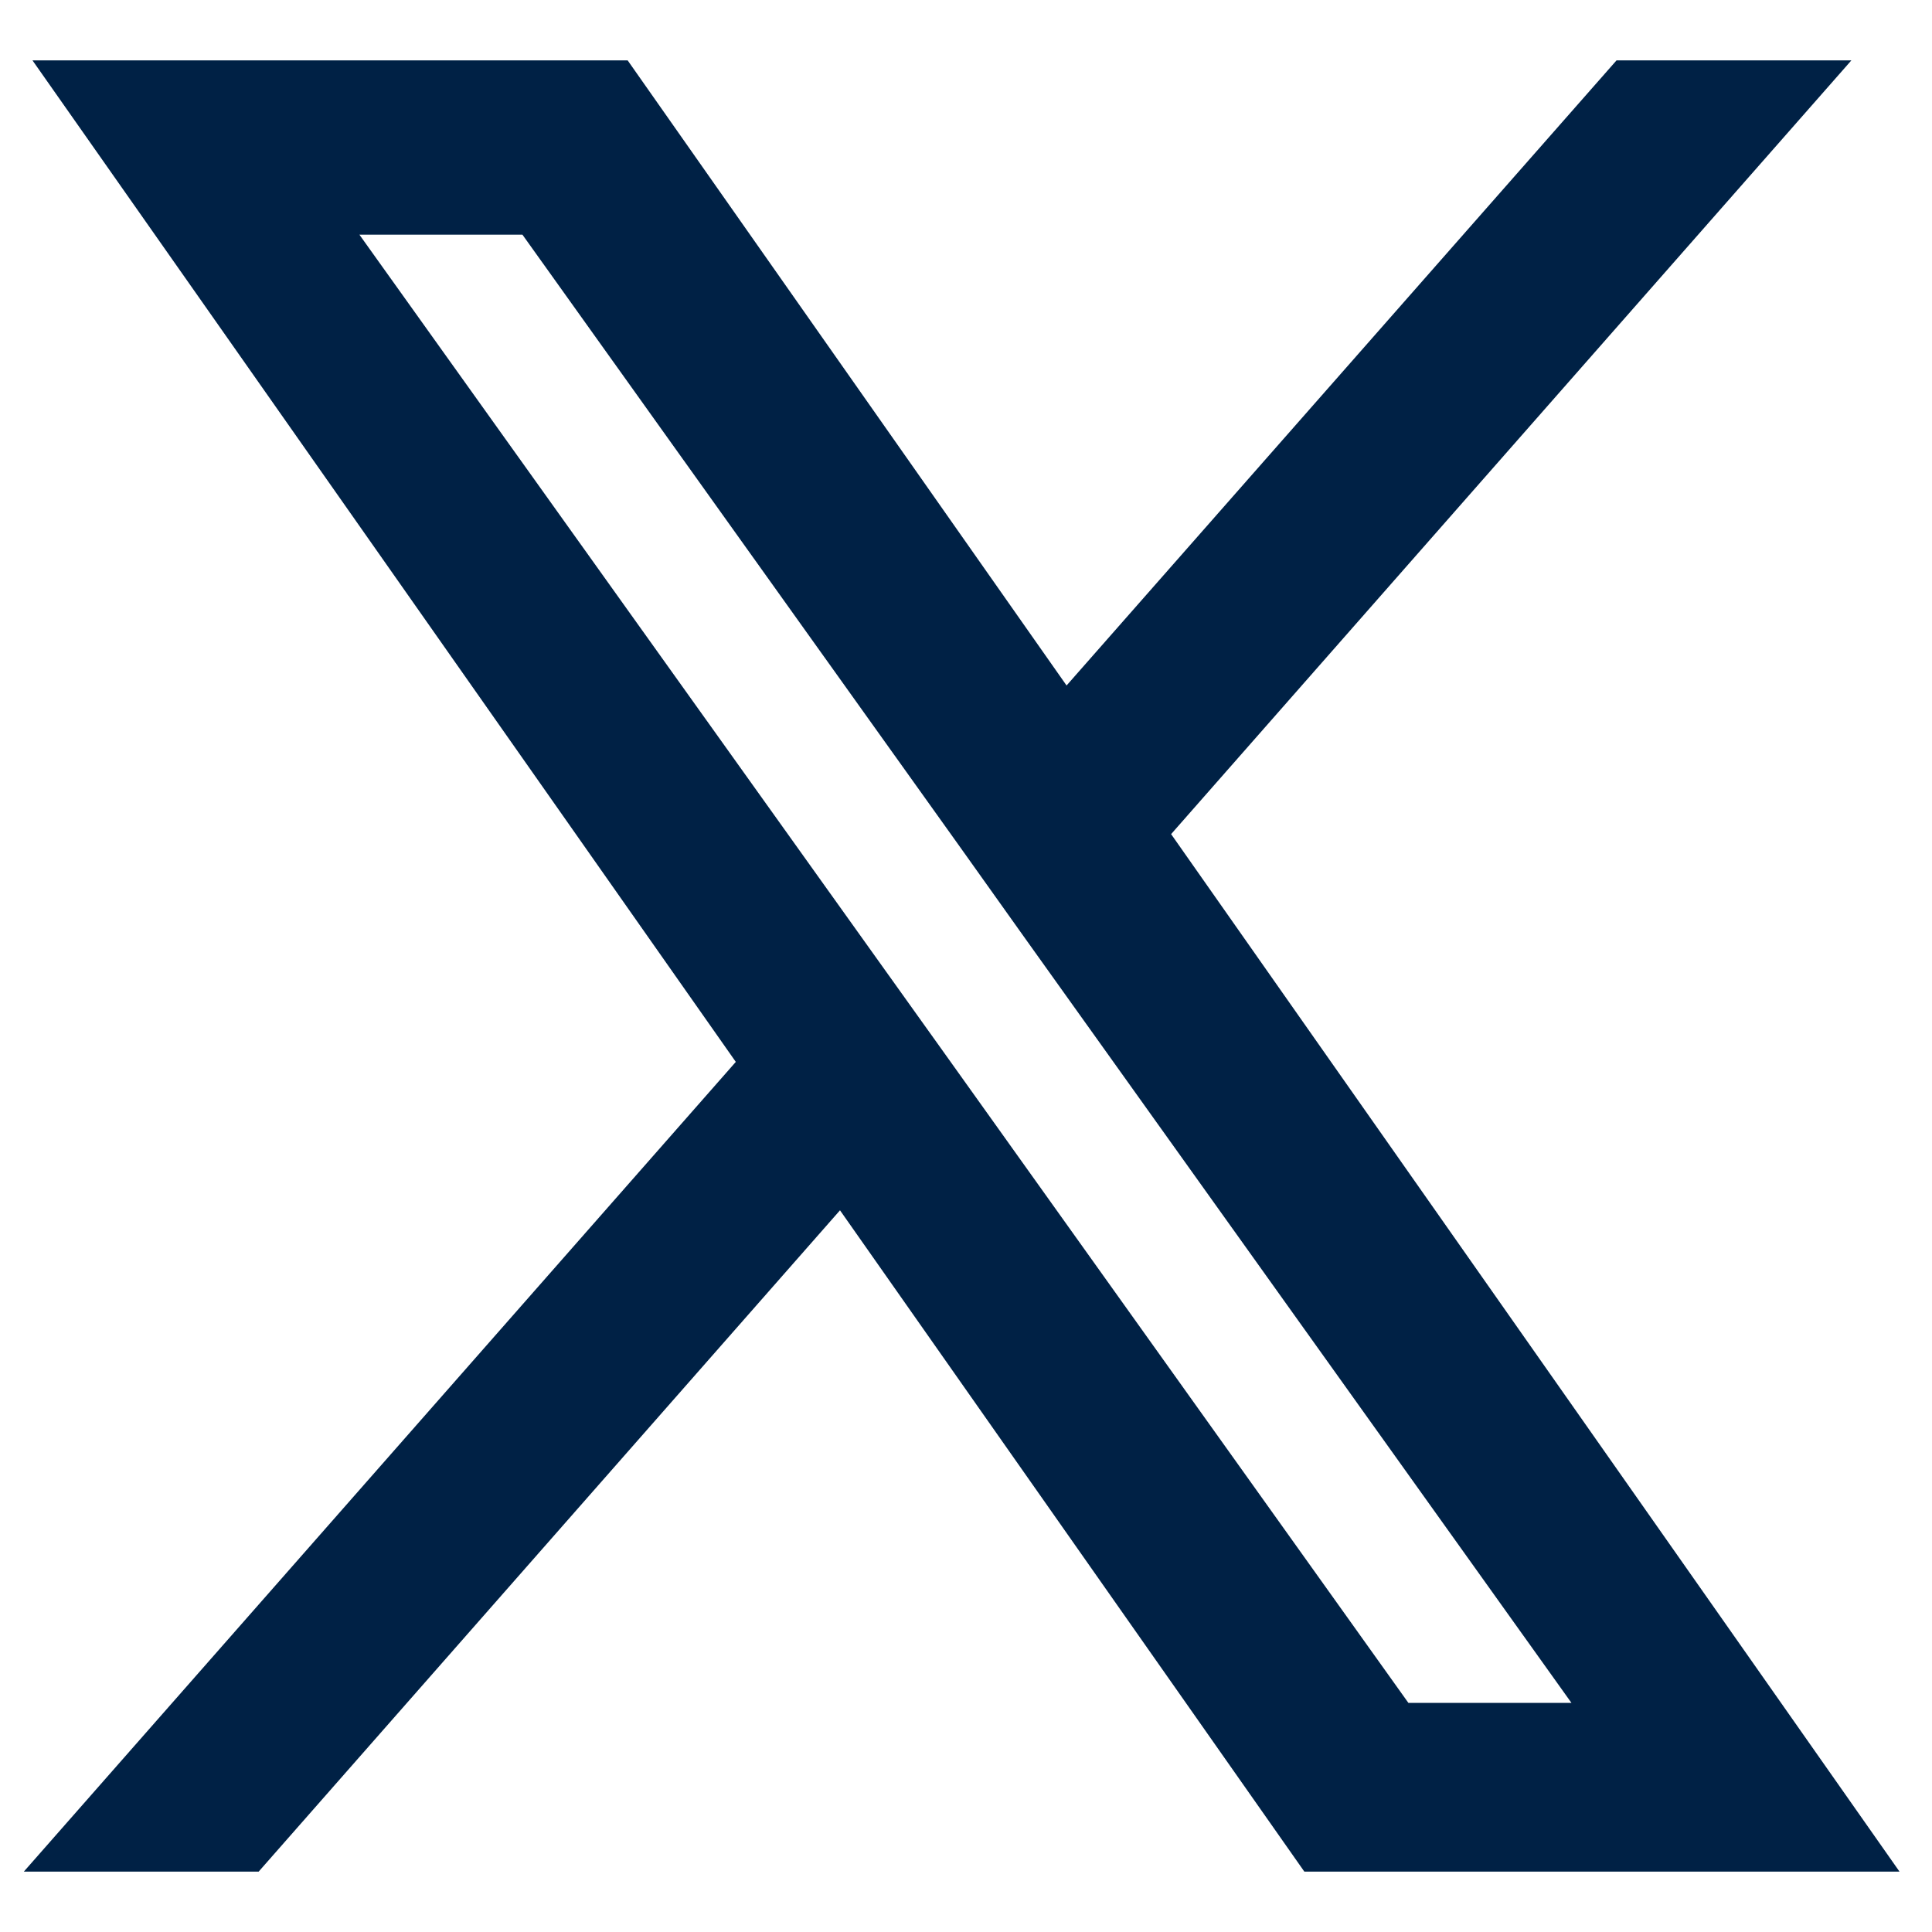
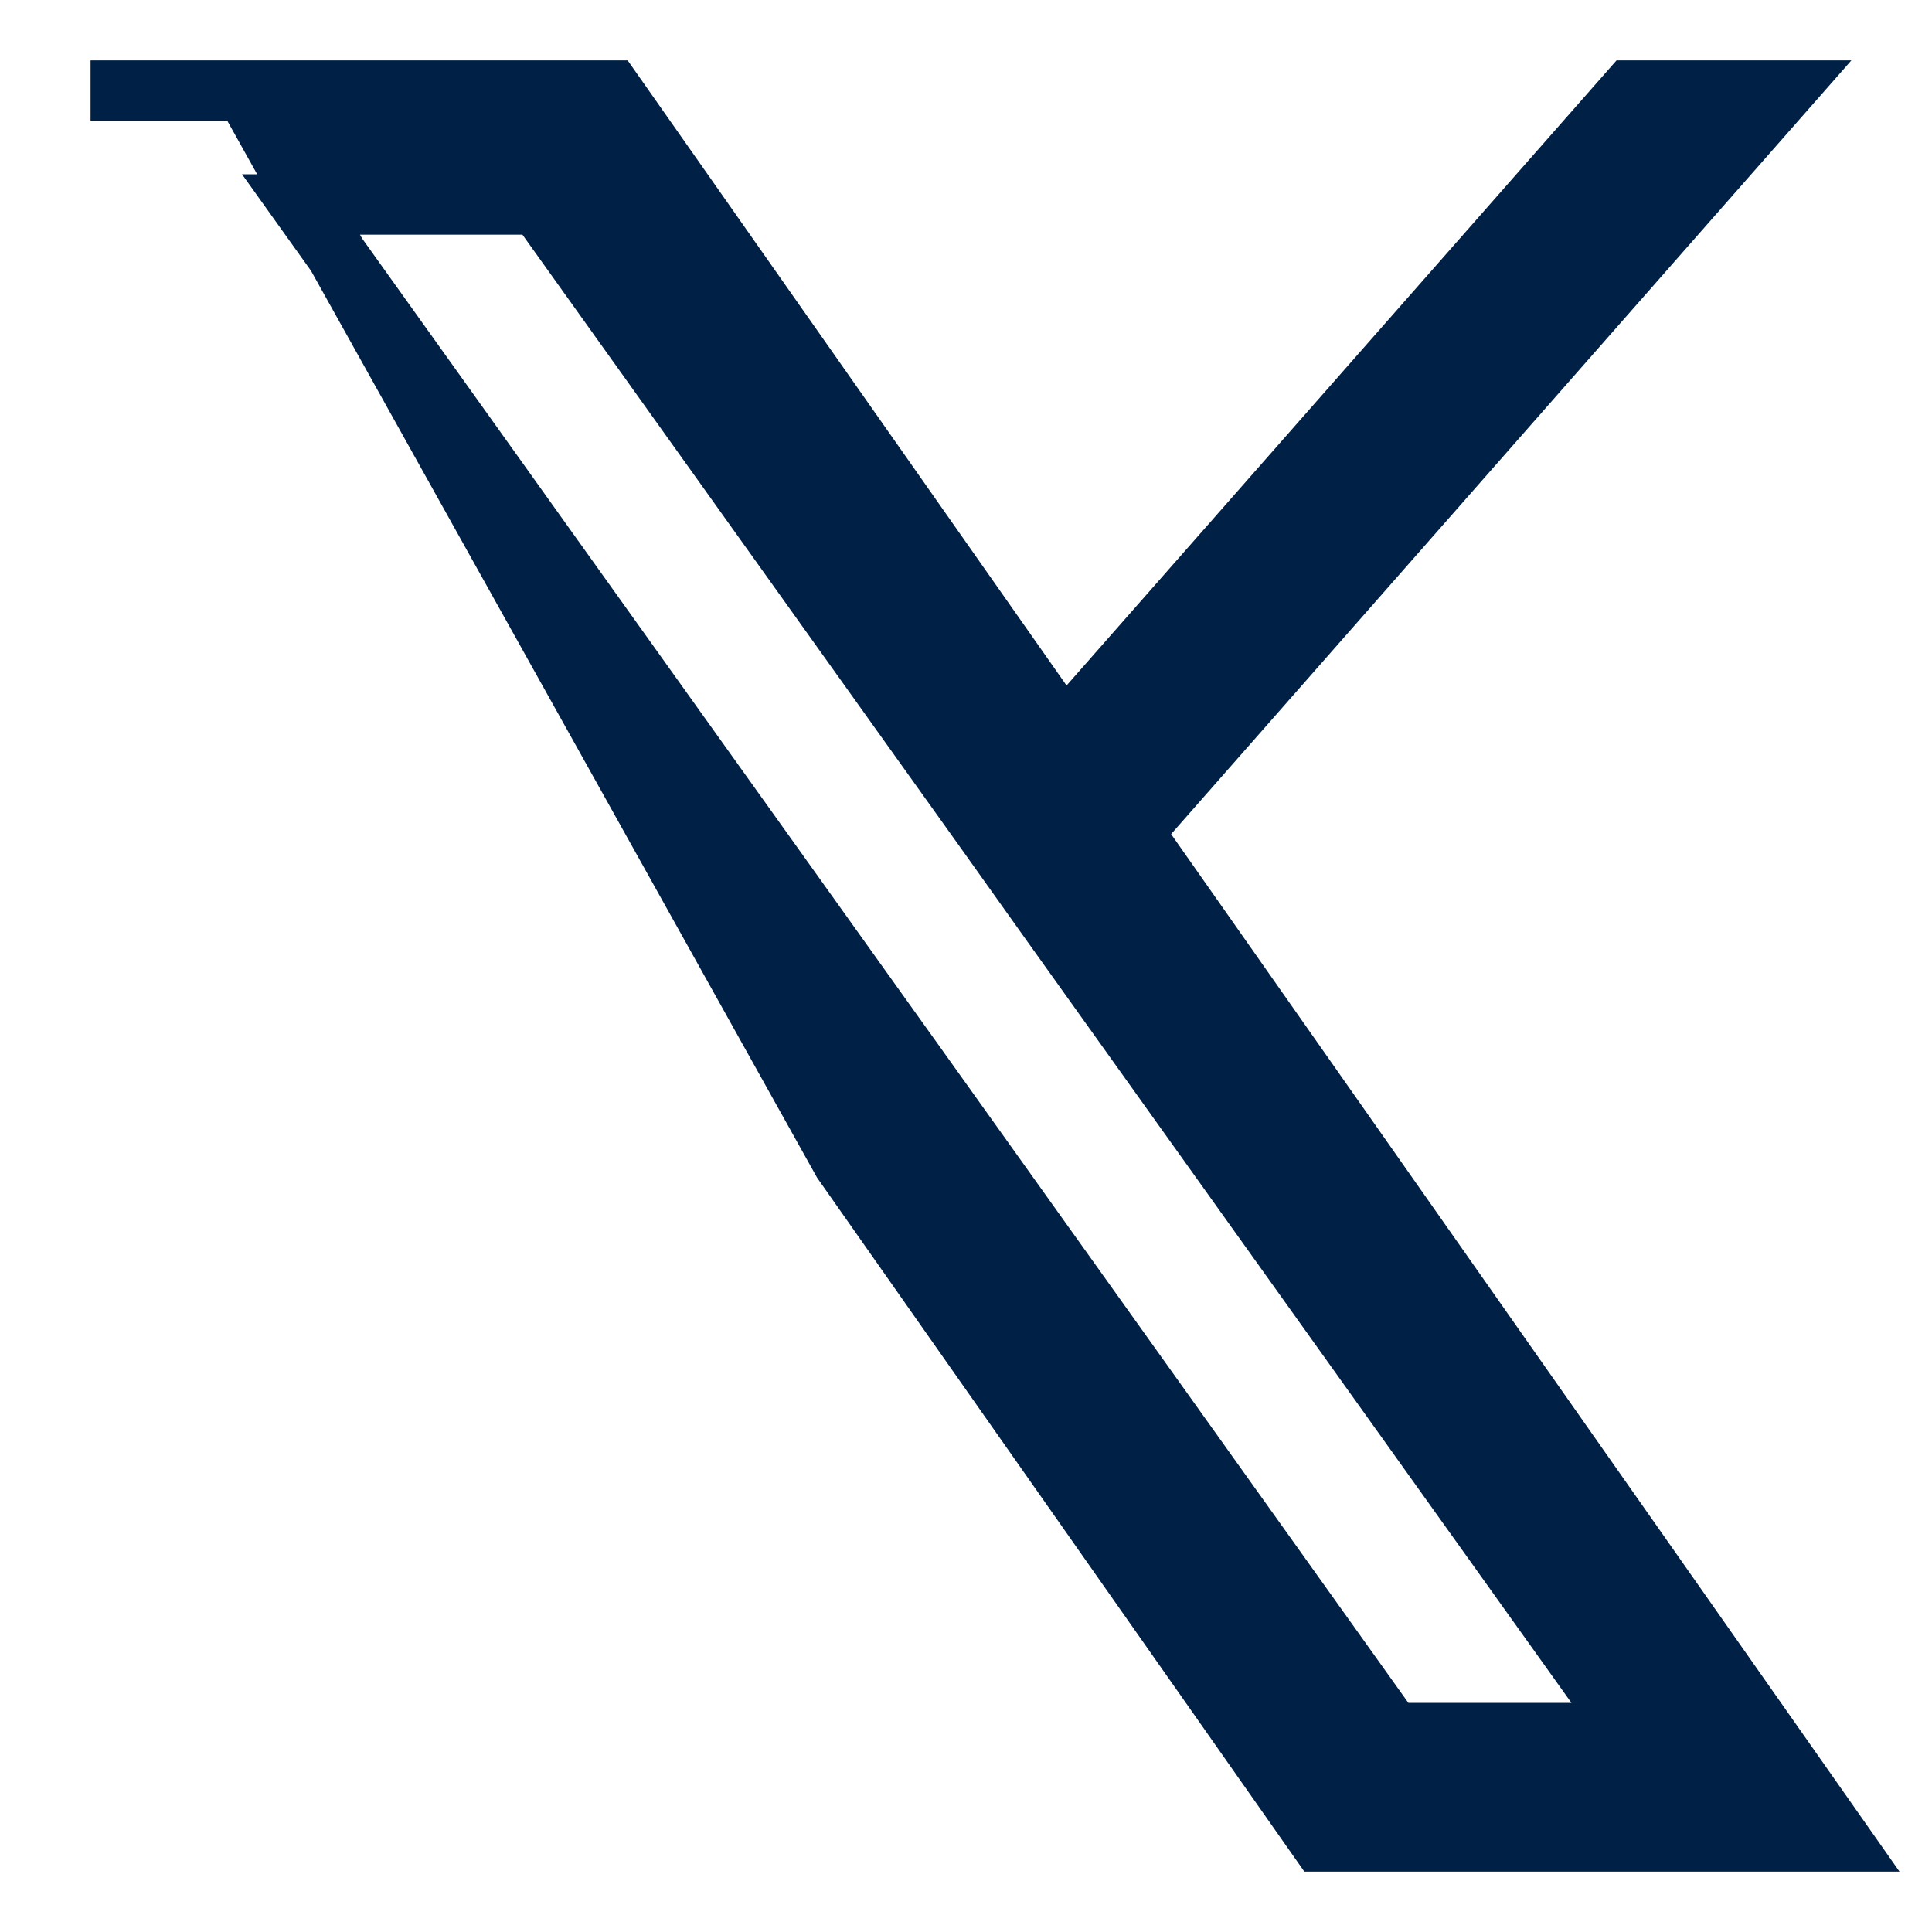
<svg xmlns="http://www.w3.org/2000/svg" class="icon-x" viewBox="0 0 64 64" role="img">
-   <path d="M 37.524,27.562 59.119,3 H 54.002 L 35.243,24.322 20.272,3 H 3 L 25.645,35.246 3,61 H 8.116 L 27.914,38.478 43.728,61 H 61 Z M 30.514,35.529 28.217,32.316 9.962,6.774 H 17.821 L 32.558,27.395 34.846,30.608 54,57.41 h -7.86 z" stroke="#002145" stroke-width="2" fill="#002145" />
+   <path d="M 37.524,27.562 59.119,3 H 54.002 L 35.243,24.322 20.272,3 H 3 H 8.116 L 27.914,38.478 43.728,61 H 61 Z M 30.514,35.529 28.217,32.316 9.962,6.774 H 17.821 L 32.558,27.395 34.846,30.608 54,57.41 h -7.86 z" stroke="#002145" stroke-width="2" fill="#002145" />
</svg>